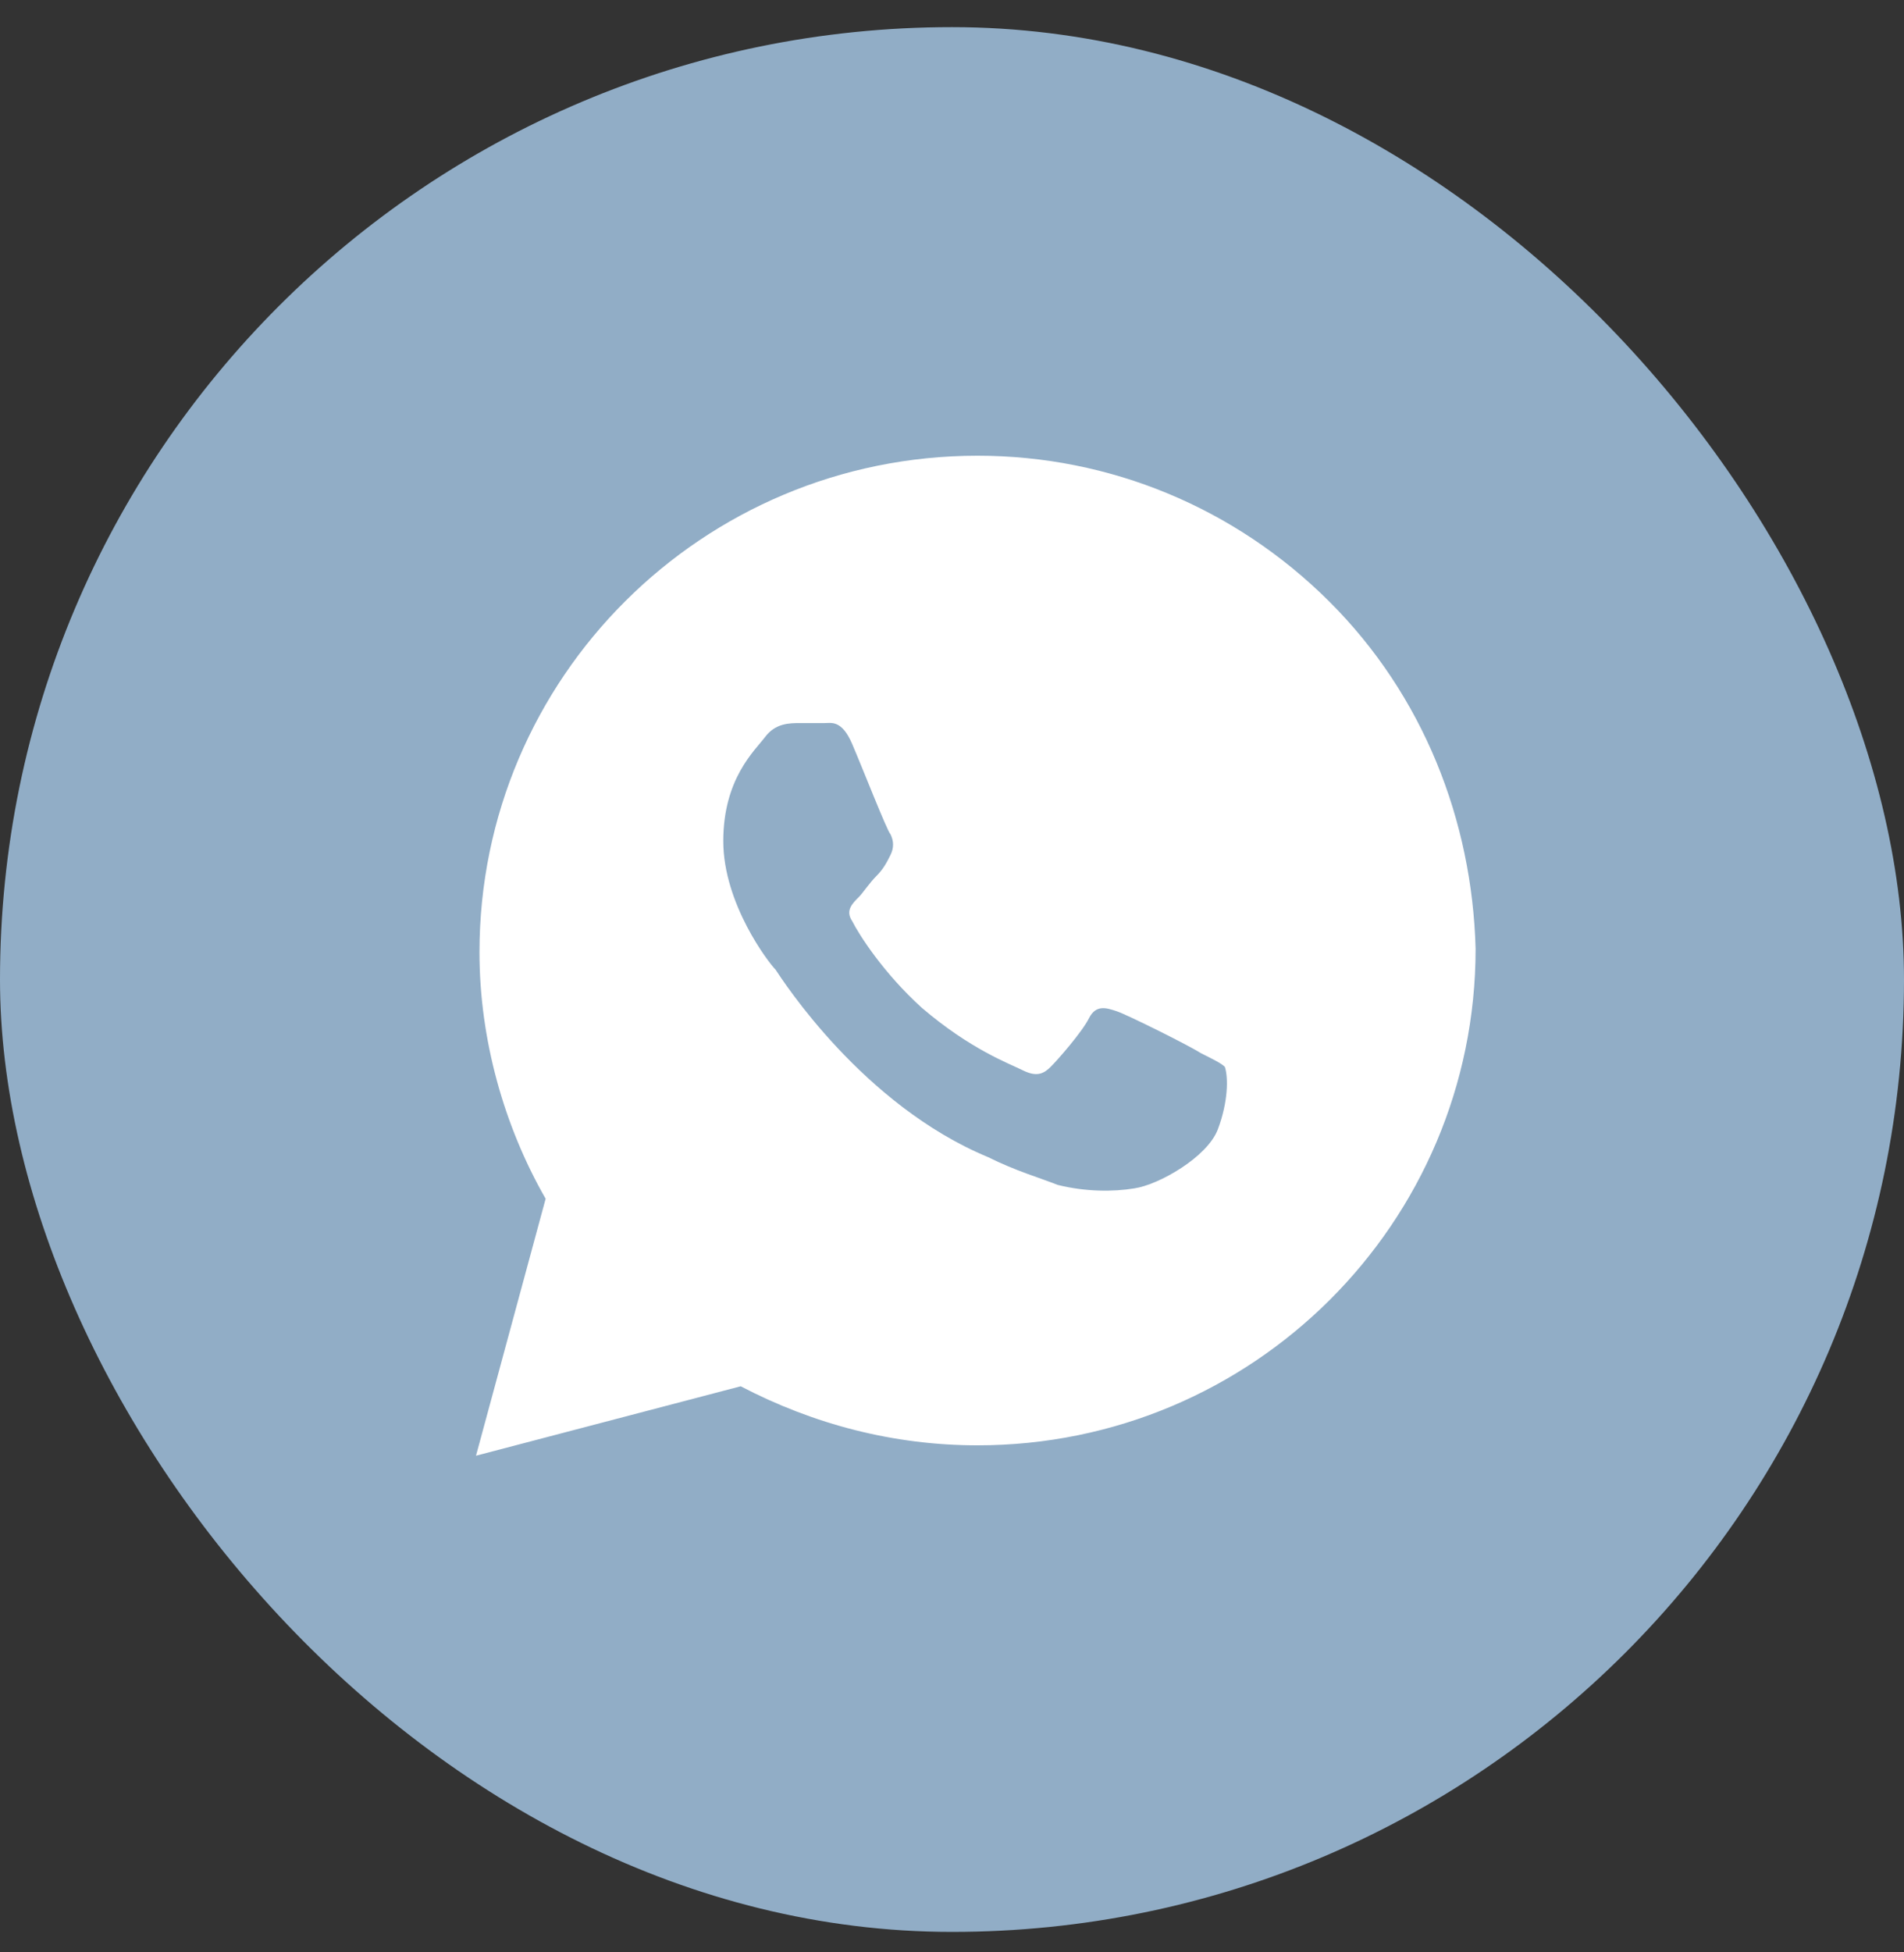
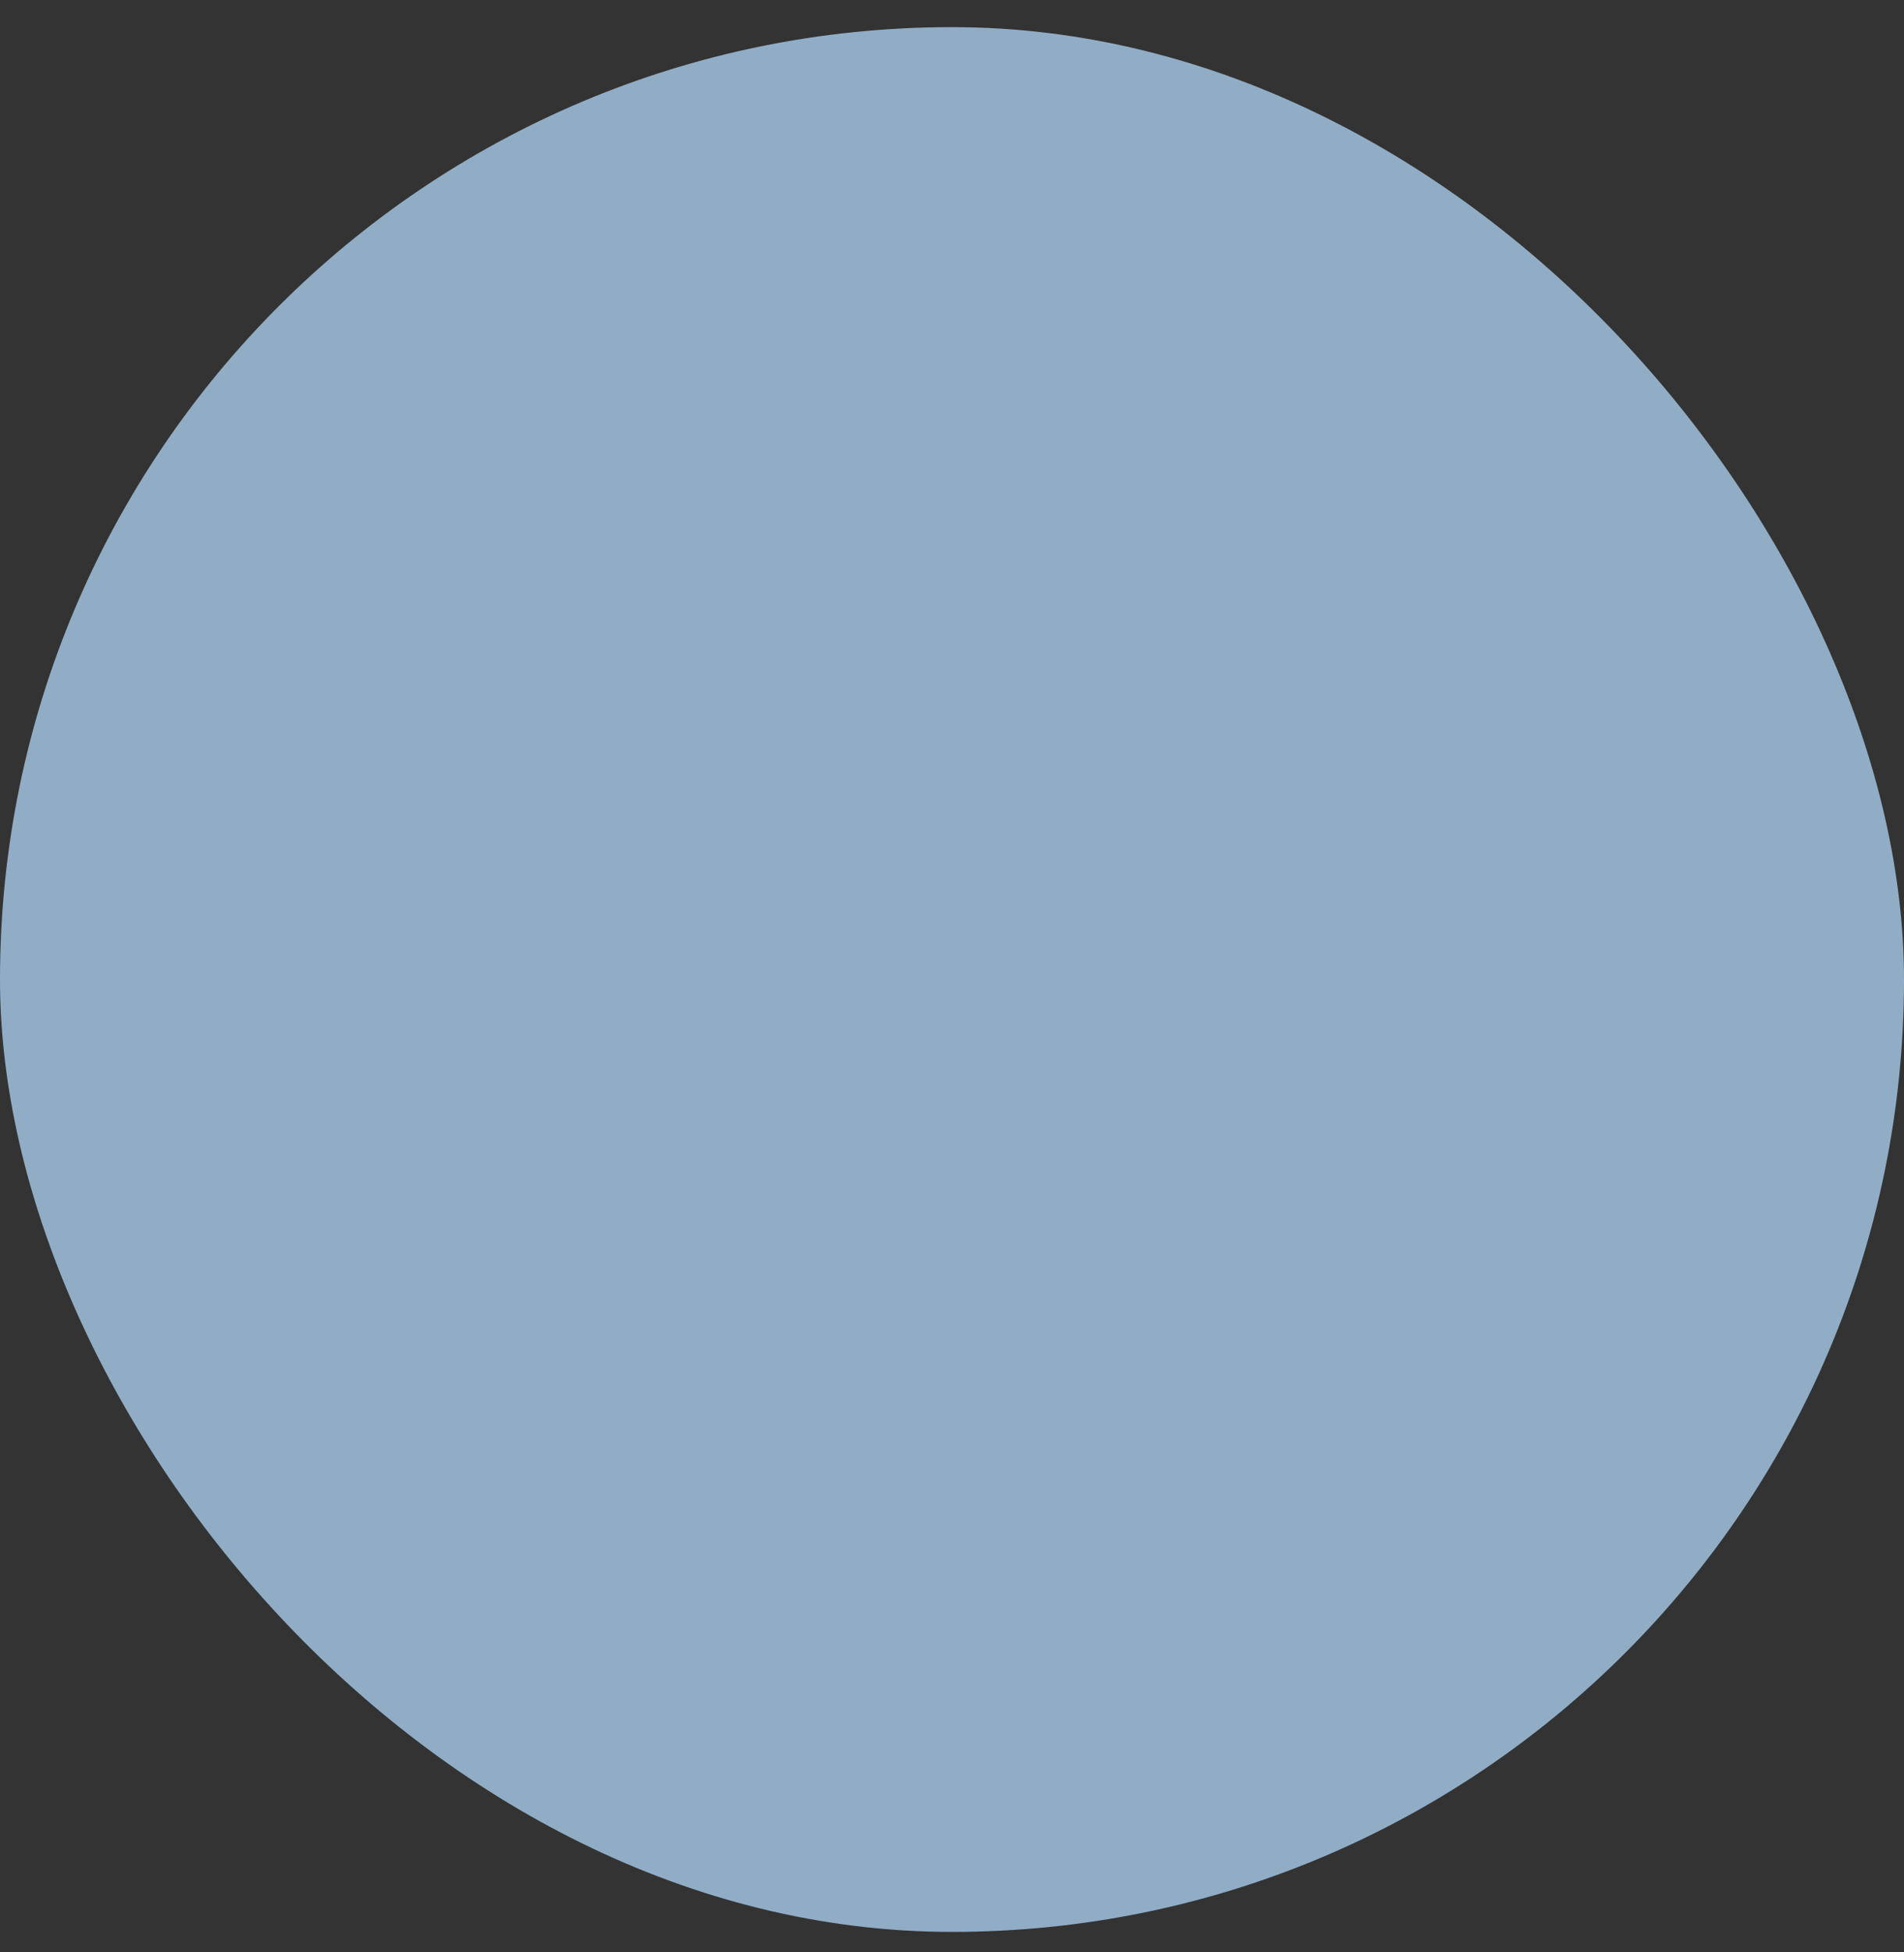
<svg xmlns="http://www.w3.org/2000/svg" width="40" height="41" viewBox="0 0 40 41" fill="none">
  <rect x="0" y="0" width="40" height="41" fill="#333333" stroke="none" />
  <rect y="0.57" width="40" height="40" rx="20" fill="#91ADC6" />
-   <path d="M27.927 12.633C25.951 10.664 23.317 9.57 20.537 9.57C14.756 9.57 10.073 14.237 10.073 19.997C10.073 21.82 10.585 23.643 11.463 25.174L10 30.57L15.561 29.112C17.098 29.914 18.78 30.352 20.537 30.352C26.317 30.352 31 25.685 31 19.924C30.927 17.227 29.902 14.602 27.927 12.633ZM25.585 23.716C25.366 24.299 24.341 24.883 23.829 24.956C23.39 25.029 22.805 25.029 22.22 24.883C21.854 24.737 21.341 24.591 20.756 24.299C18.122 23.206 16.439 20.581 16.293 20.362C16.146 20.216 15.195 18.977 15.195 17.664C15.195 16.352 15.854 15.768 16.073 15.477C16.293 15.185 16.585 15.185 16.805 15.185C16.951 15.185 17.171 15.185 17.317 15.185C17.463 15.185 17.683 15.112 17.902 15.622C18.122 16.133 18.634 17.445 18.707 17.518C18.78 17.664 18.78 17.81 18.707 17.956C18.634 18.102 18.561 18.247 18.415 18.393C18.268 18.539 18.122 18.758 18.049 18.831C17.902 18.977 17.756 19.122 17.902 19.341C18.049 19.633 18.561 20.435 19.366 21.164C20.39 22.039 21.195 22.331 21.488 22.477C21.78 22.622 21.927 22.549 22.073 22.404C22.22 22.258 22.732 21.674 22.878 21.383C23.024 21.091 23.244 21.164 23.463 21.237C23.683 21.31 25 21.966 25.22 22.112C25.512 22.258 25.659 22.331 25.732 22.404C25.805 22.622 25.805 23.133 25.585 23.716Z" fill="white" />
</svg>